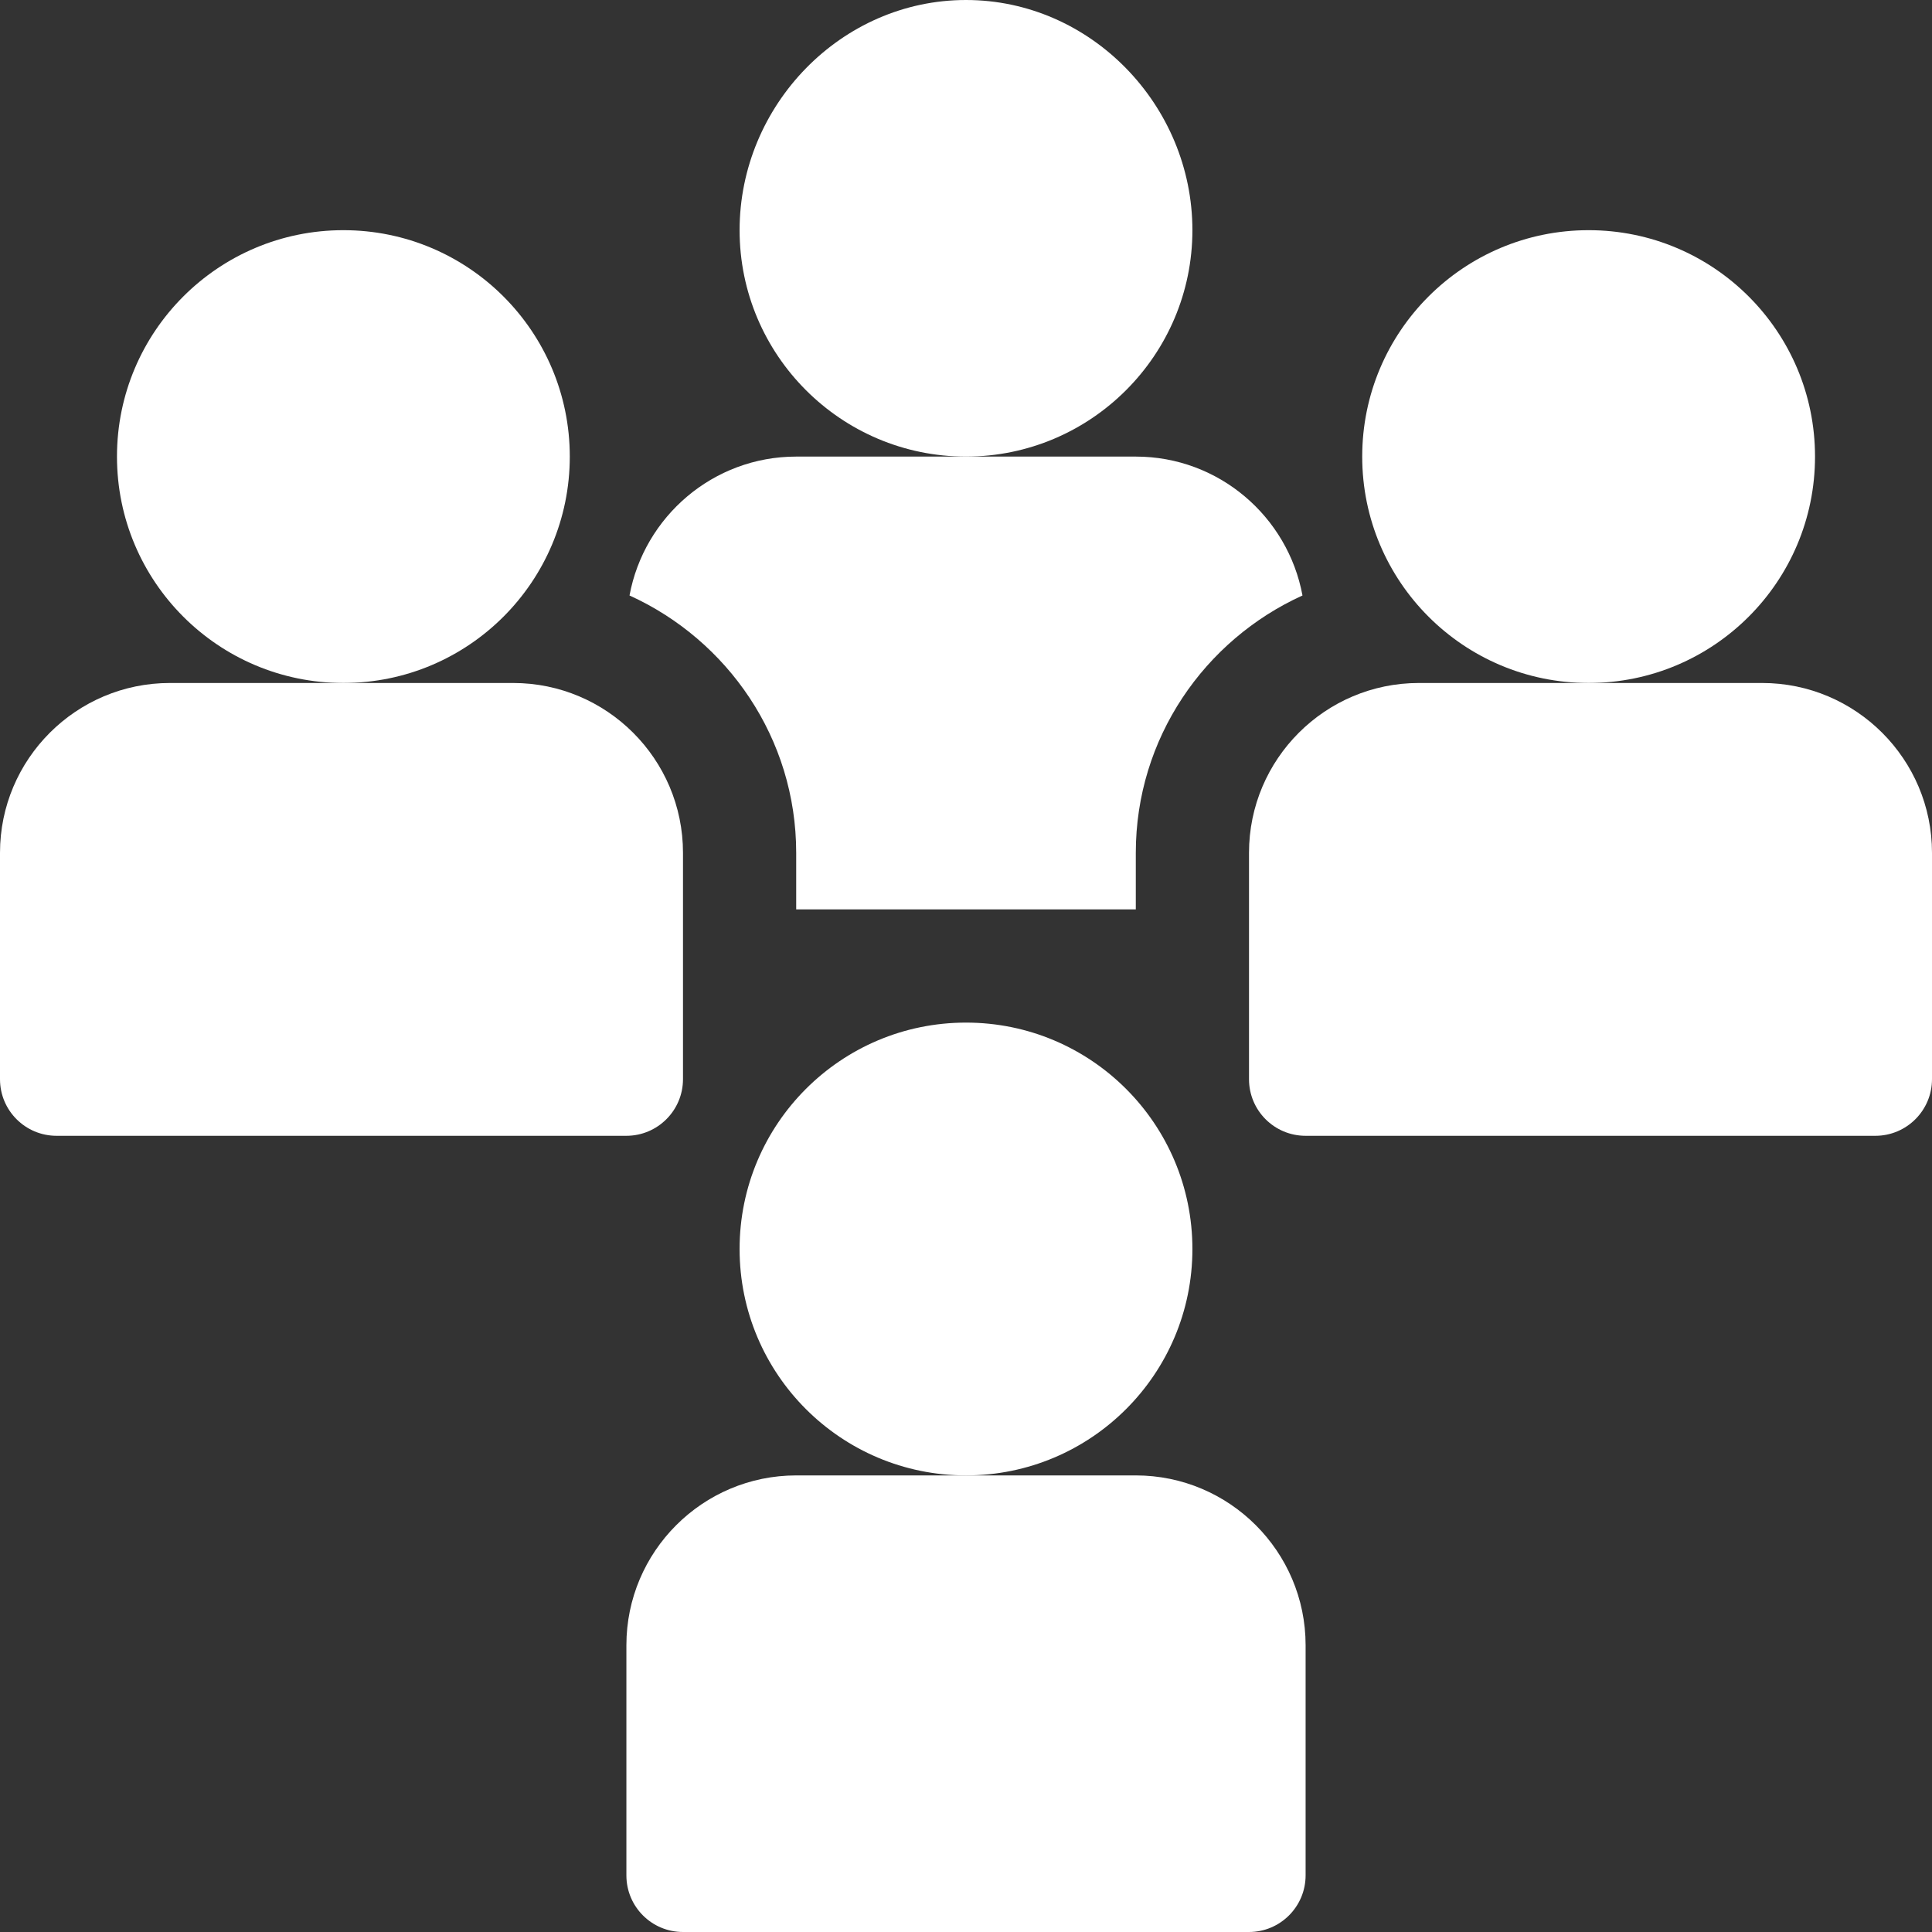
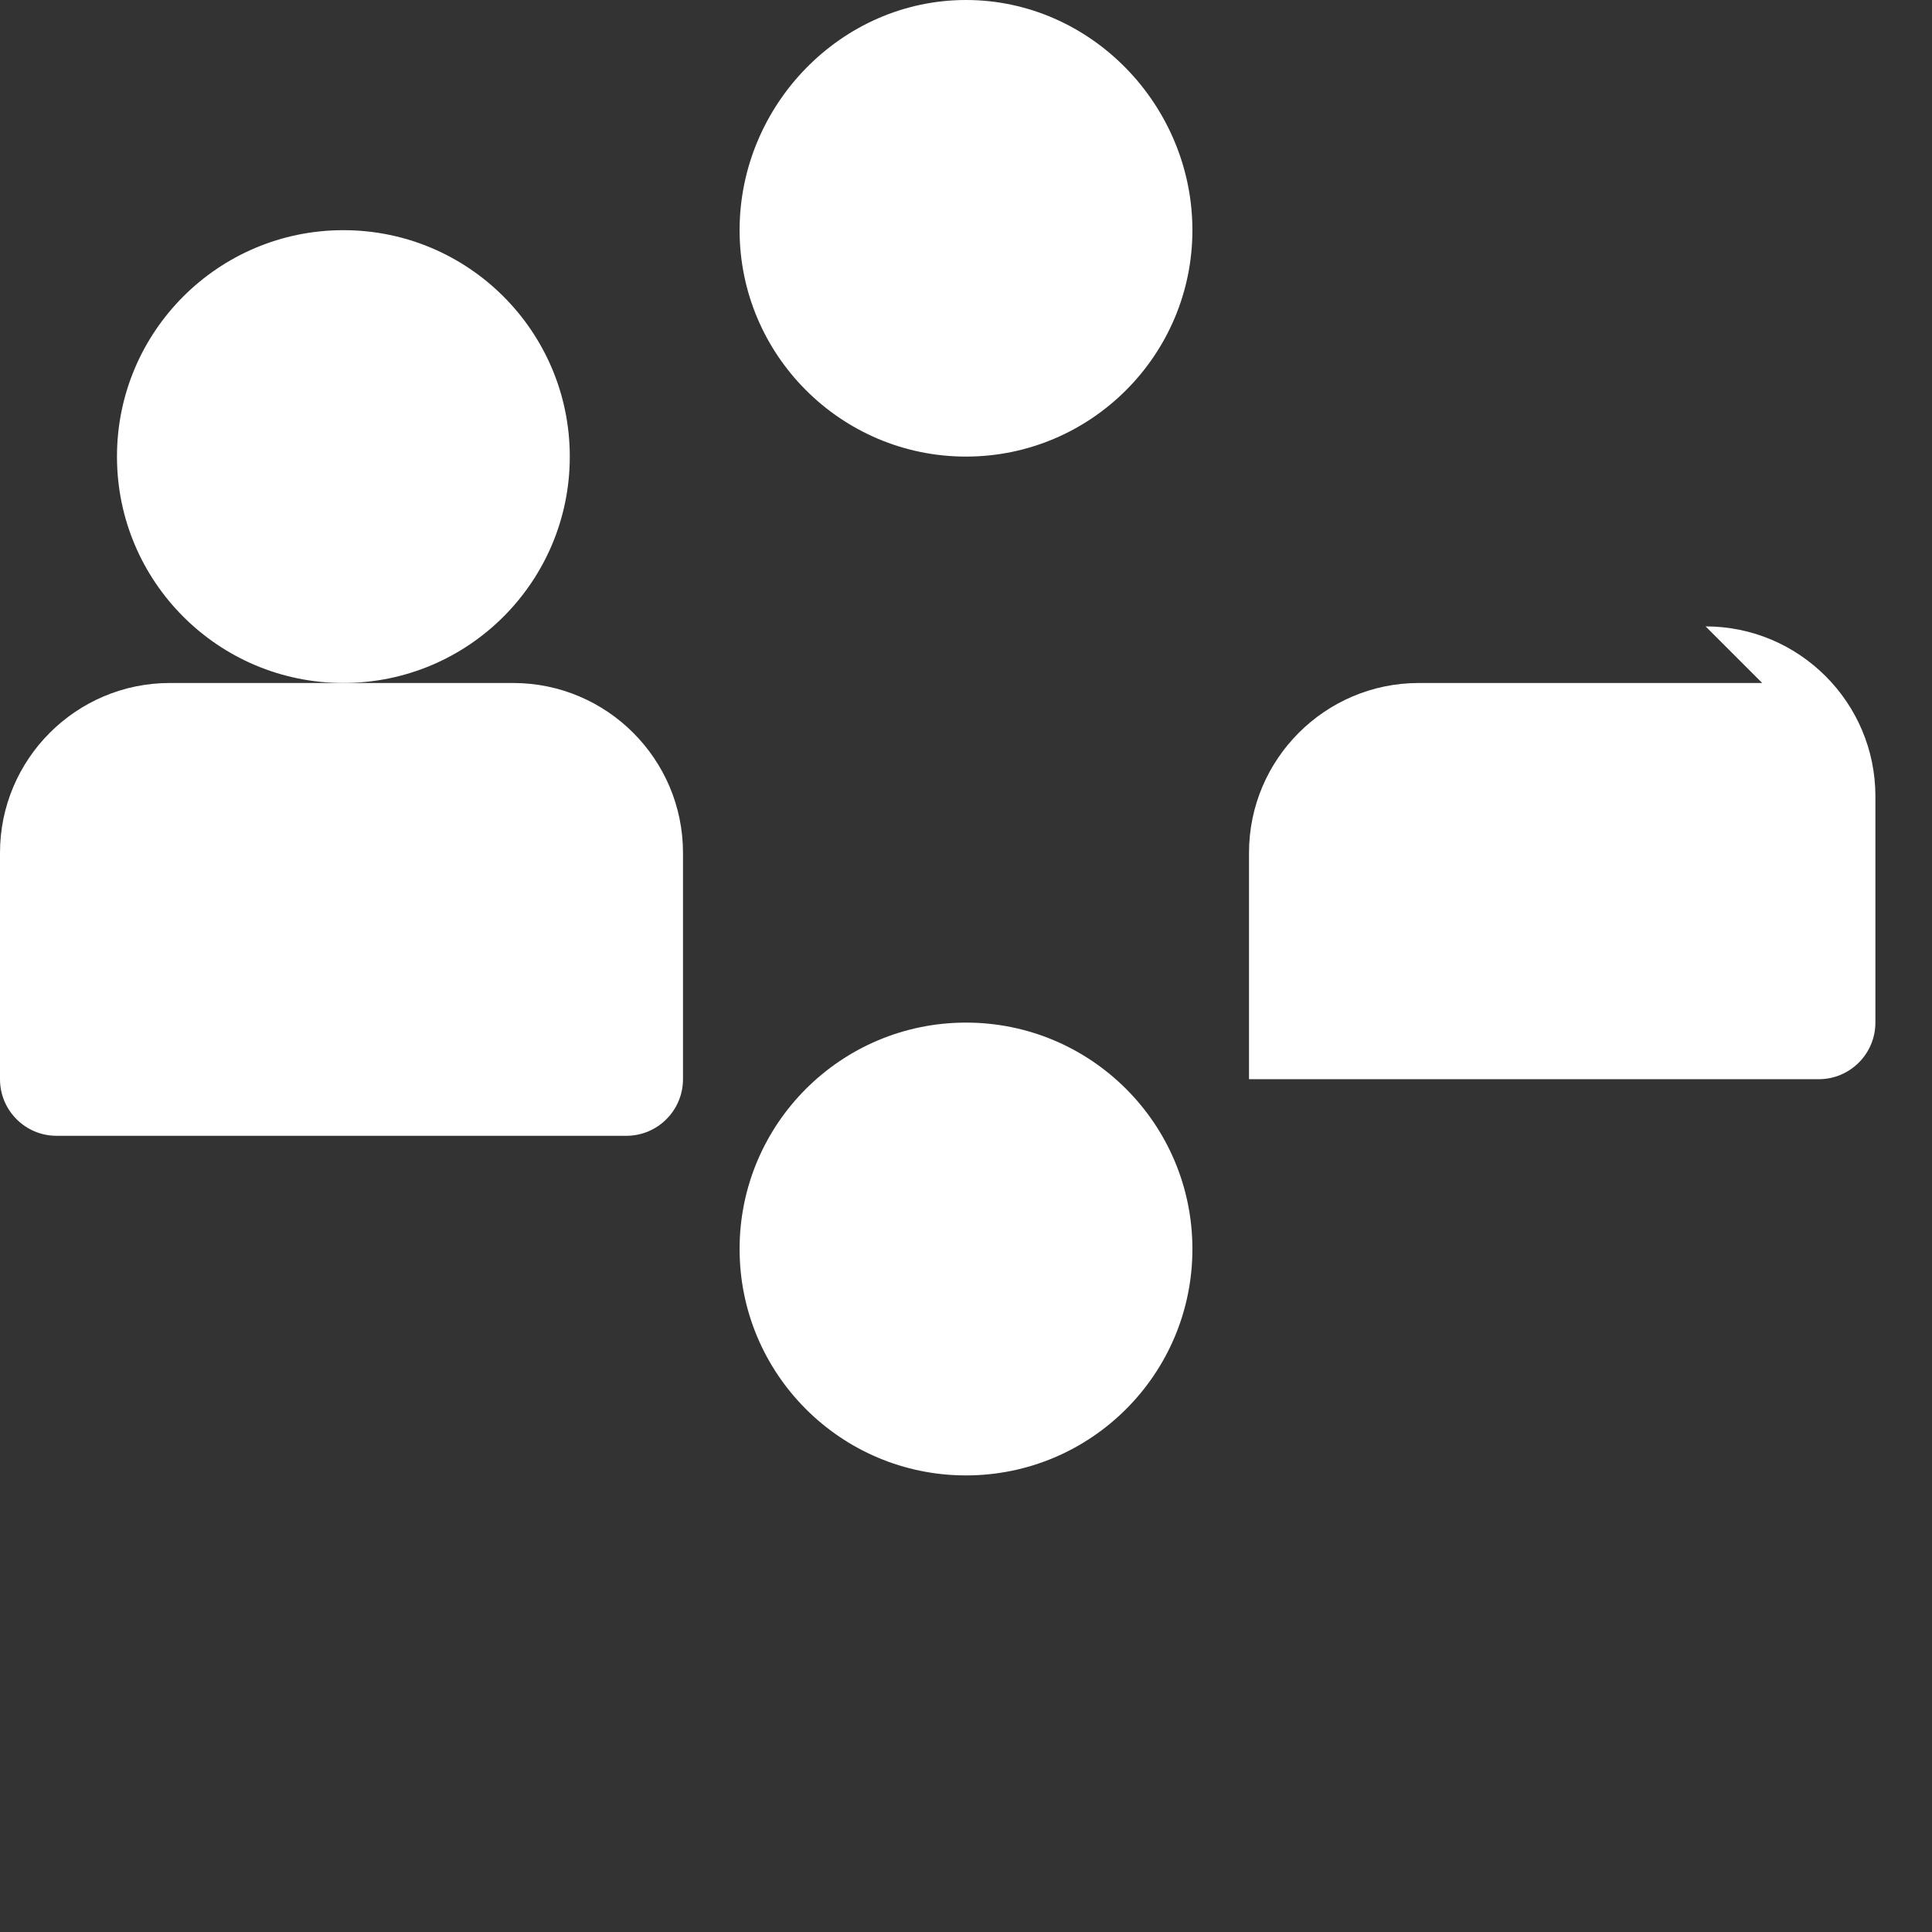
<svg xmlns="http://www.w3.org/2000/svg" width="512" height="512" x="0" y="0" viewBox="0 0 512 512" style="enable-background:new 0 0 512 512" xml:space="preserve" class="">
  <rect x="0" y="0" width="512" height="512" fill="#333333" stroke="none" />
  <g>
    <g>
      <circle cx="256" cy="331" r="60" fill="#ffffff" data-original="#000000" style="" />
-       <path d="m301 391h-90c-24.814 0-45 20.186-45 45v61c0 8.291 6.709 15 15 15h149.985c8.291 0 15.015-6.724 15.015-15.015v-60.985c0-24.814-20.186-45-45-45z" fill="#ffffff" data-original="#000000" style="" />
      <path d="m316 61c0-33.091-26.909-61-60-61s-60 27.909-60 61 26.909 60 60 60 60-26.909 60-60z" fill="#ffffff" data-original="#000000" style="" />
-       <circle cx="421" cy="121" r="60" fill="#ffffff" data-original="#000000" style="" />
-       <path d="m467 181h-91c-24.814 0-45 20.186-45 45v60c0 8.291 6.709 15 15 15h150.985c8.291 0 15.015-6.724 15.015-15.015v-59.985c0-24.814-20.186-45-45-45z" fill="#ffffff" data-original="#000000" style="" />
+       <path d="m467 181h-91c-24.814 0-45 20.186-45 45v60h150.985c8.291 0 15.015-6.724 15.015-15.015v-59.985c0-24.814-20.186-45-45-45z" fill="#ffffff" data-original="#000000" style="" />
      <circle cx="91" cy="121" r="60" fill="#ffffff" data-original="#000000" style="" />
      <path d="m181 285.985v-59.985c0-24.814-20.186-45-45-45h-91c-24.814 0-45 20.186-45 45v60c0 8.291 6.709 15 15 15h150.985c8.291 0 15.015-6.724 15.015-15.015z" fill="#ffffff" data-original="#000000" style="" />
-       <path d="m301 241v-15c0-30.339 18.193-56.393 44.172-68.192-3.87-20.903-22.163-36.808-44.172-36.808h-90c-22.009 0-40.302 15.905-44.172 36.808 25.979 11.799 44.172 37.853 44.172 68.192v15z" fill="#ffffff" data-original="#000000" style="" />
    </g>
  </g>
</svg>